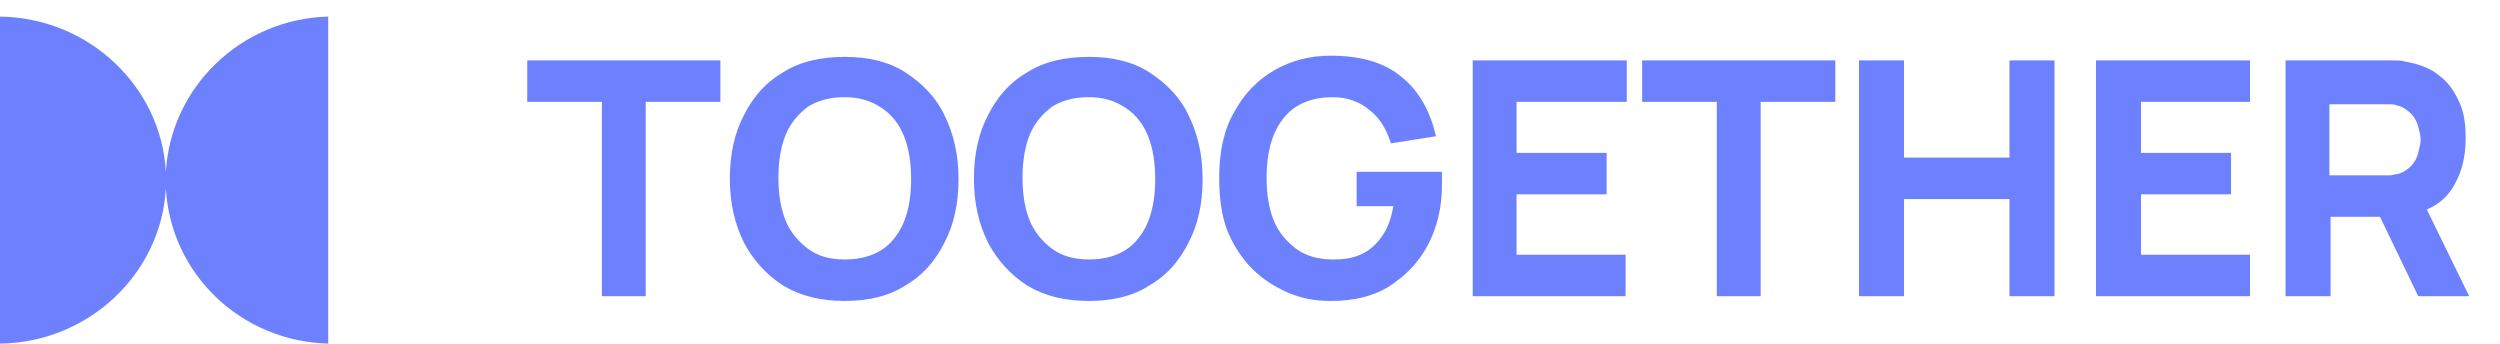
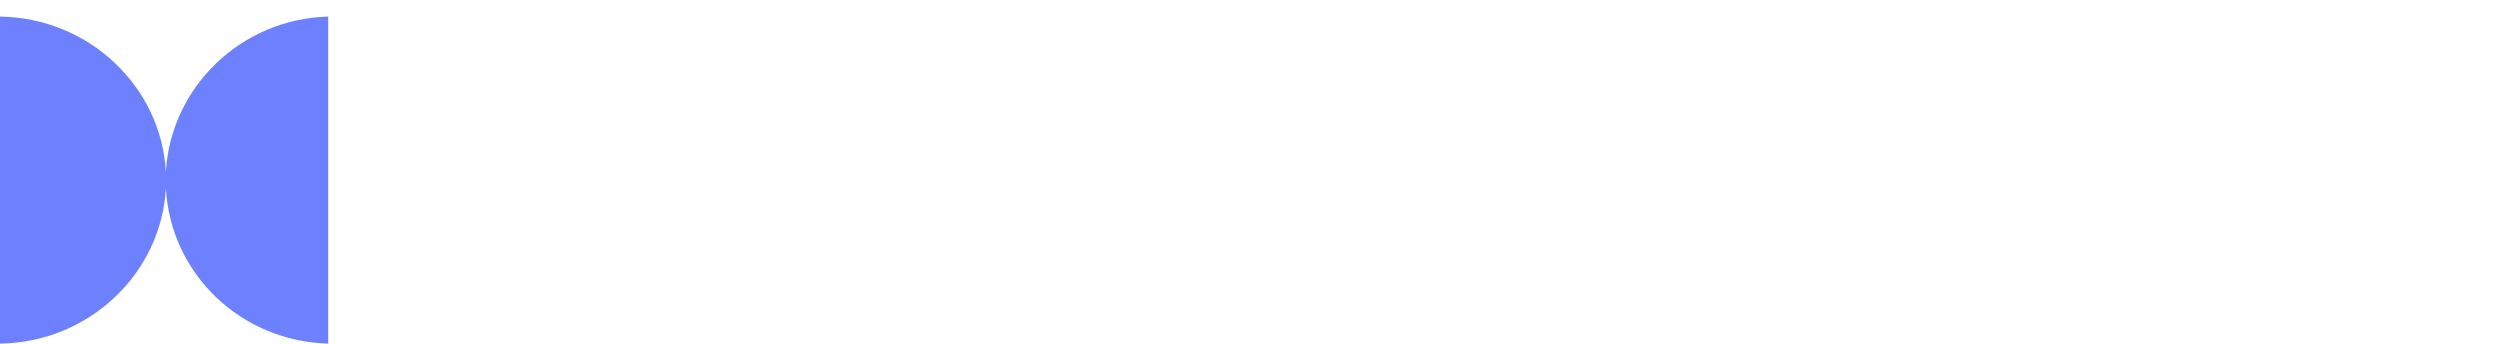
<svg xmlns="http://www.w3.org/2000/svg" xmlns:ns1="http://sodipodi.sourceforge.net/DTD/sodipodi-0.dtd" xmlns:ns2="http://www.inkscape.org/namespaces/inkscape" version="1.1" id="Layer_1" x="0px" y="0px" viewBox="0 0 211 29" style="enable-background:new 0 0 211 29;" xml:space="preserve" ns1:docname="Sandbox logo Together.svg" ns2:version="1.3.2 (091e20e, 2023-11-25, custom)">
  <defs id="defs2" />
  <ns1:namedview id="namedview2" pagecolor="#ffffff" bordercolor="#999999" borderopacity="1" ns2:showpageshadow="2" ns2:pageopacity="0" ns2:pagecheckerboard="0" ns2:deskcolor="#d1d1d1" ns2:zoom="6.5214682" ns2:cx="96.143994" ns2:cy="0.69002866" ns2:window-width="2560" ns2:window-height="1346" ns2:window-x="-11" ns2:window-y="-11" ns2:window-maximized="1" ns2:current-layer="Layer_1" />
  <style type="text/css" id="style1">
	.st0{fill:#7880BE;}
	.st1{fill-rule:evenodd;clip-rule:evenodd;fill:#7880BE;}
</style>
-   <path class="st0" d="M50.8,25V8.6h-6.3V5.1h16.3v3.5h-6.3V25H50.8z M71.3,25.4c-2,0-3.7-0.4-5.2-1.3c-1.4-0.9-2.5-2.1-3.3-3.6  c-0.8-1.6-1.2-3.4-1.2-5.4c0-2.1,0.4-3.9,1.2-5.4c0.8-1.6,1.9-2.8,3.3-3.6c1.4-0.9,3.2-1.3,5.2-1.3c2,0,3.7,0.4,5.1,1.3  c1.4,0.9,2.6,2.1,3.3,3.6c0.8,1.6,1.2,3.4,1.2,5.4c0,2.1-0.4,3.9-1.2,5.4c-0.8,1.6-1.9,2.8-3.3,3.6C75,25,73.3,25.4,71.3,25.4z   M71.3,21.9c1.3,0,2.3-0.3,3.1-0.8s1.5-1.4,1.9-2.4c0.4-1,0.6-2.2,0.6-3.6c0-1.4-0.2-2.6-0.6-3.6c-0.4-1-1-1.8-1.9-2.4  s-1.9-0.9-3.1-0.9c-1.3,0-2.3,0.3-3.1,0.8c-0.8,0.6-1.5,1.4-1.9,2.4c-0.4,1-0.6,2.2-0.6,3.6c0,1.4,0.2,2.6,0.6,3.6  c0.4,1,1.1,1.8,1.9,2.4C69,21.6,70,21.9,71.3,21.9z M91.9,25.4c-2,0-3.7-0.4-5.2-1.3c-1.4-0.9-2.5-2.1-3.3-3.6  c-0.8-1.6-1.2-3.4-1.2-5.4c0-2.1,0.4-3.9,1.2-5.4c0.8-1.6,1.9-2.8,3.3-3.6c1.4-0.9,3.2-1.3,5.2-1.3c2,0,3.7,0.4,5.1,1.3  c1.4,0.9,2.6,2.1,3.3,3.6c0.8,1.6,1.2,3.4,1.2,5.4c0,2.1-0.4,3.9-1.2,5.4c-0.8,1.6-1.9,2.8-3.3,3.6C95.6,25,93.9,25.4,91.9,25.4z   M91.9,21.9c1.3,0,2.3-0.3,3.1-0.8s1.5-1.4,1.9-2.4c0.4-1,0.6-2.2,0.6-3.6c0-1.4-0.2-2.6-0.6-3.6c-0.4-1-1-1.8-1.9-2.4  s-1.9-0.9-3.1-0.9c-1.3,0-2.3,0.3-3.1,0.8c-0.8,0.6-1.5,1.4-1.9,2.4c-0.4,1-0.6,2.2-0.6,3.6c0,1.4,0.2,2.6,0.6,3.6  c0.4,1,1.1,1.8,1.9,2.4C89.6,21.6,90.7,21.9,91.9,21.9z M112.3,25.4c-1.3,0-2.4-0.2-3.6-0.7c-1.1-0.5-2.1-1.1-3-2  c-0.9-0.9-1.6-2-2.1-3.2c-0.5-1.3-0.7-2.8-0.7-4.5c0-2.2,0.4-4.1,1.3-5.6c0.8-1.5,2-2.7,3.4-3.5c1.4-0.8,3-1.2,4.7-1.2  c2.6,0,4.6,0.6,6,1.8c1.5,1.2,2.4,2.9,2.9,5l-3.8,0.6c-0.4-1.2-0.9-2.1-1.8-2.8c-0.8-0.7-1.9-1.1-3.1-1.1c-1.3,0-2.3,0.3-3.1,0.8  s-1.5,1.4-1.9,2.4c-0.4,1-0.6,2.2-0.6,3.6c0,1.4,0.2,2.6,0.6,3.6c0.4,1,1.1,1.8,1.9,2.4c0.8,0.6,1.9,0.9,3.1,0.9  c0.9,0,1.6-0.1,2.3-0.4c0.7-0.3,1.3-0.8,1.8-1.5c0.5-0.7,0.8-1.5,1-2.6h-3.1v-2.9h7.2c0,0.1,0,0.3,0,0.6c0,0.3,0,0.5,0,0.5  c0,1.9-0.4,3.6-1.2,5.1c-0.8,1.5-1.9,2.6-3.3,3.5C115.9,25,114.3,25.4,112.3,25.4z M124.3,25V5.1h13v3.5H128v4.3h7.6v3.5H128v5.1  h9.2V25H124.3z M144.9,25V8.6h-6.3V5.1h16.3v3.5h-6.3V25H144.9z M156.9,25V5.1h3.8v8.2h8.9V5.1h3.8V25h-3.8v-8.2h-8.9V25H156.9z   M176.9,25V5.1h13v3.5h-9.2v4.3h7.6v3.5h-7.6v5.1h9.2V25H176.9z M192.9,25V5.1h8.4c0.2,0,0.5,0,0.8,0c0.3,0,0.6,0,0.9,0.1  c1.2,0.2,2.2,0.6,2.9,1.2c0.8,0.6,1.3,1.4,1.7,2.3c0.4,0.9,0.5,1.9,0.5,3c0,1.7-0.4,3.1-1.2,4.3c-0.8,1.2-2.1,1.9-3.9,2.2l-1.7,0.1  h-4.6V25H192.9z M204.1,25l-3.9-8.1l3.9-0.7l4.3,8.8H204.1z M196.6,14.8h4.5c0.2,0,0.4,0,0.6,0c0.2,0,0.4-0.1,0.6-0.1  c0.5-0.1,0.9-0.4,1.2-0.7c0.3-0.3,0.5-0.7,0.6-1.1c0.1-0.4,0.2-0.8,0.2-1.1c0-0.4-0.1-0.7-0.2-1.1c-0.1-0.4-0.3-0.8-0.6-1.1  c-0.3-0.3-0.7-0.6-1.2-0.7c-0.2-0.1-0.4-0.1-0.6-0.1c-0.2,0-0.4,0-0.6,0h-4.5V14.8z" id="path1" style="fill:#6d81ff;fill-opacity:1" />
  <path class="st1" d="M14,15.9c-0.4,7.2-6.5,13-14,13.1V1.4c7.5,0.1,13.6,5.9,14,13.1c0.4-7.1,6.3-12.9,13.7-13.1V29  C20.3,28.8,14.4,23.1,14,15.9z" id="path2" style="fill:#6d81ff;fill-opacity:1" />
</svg>